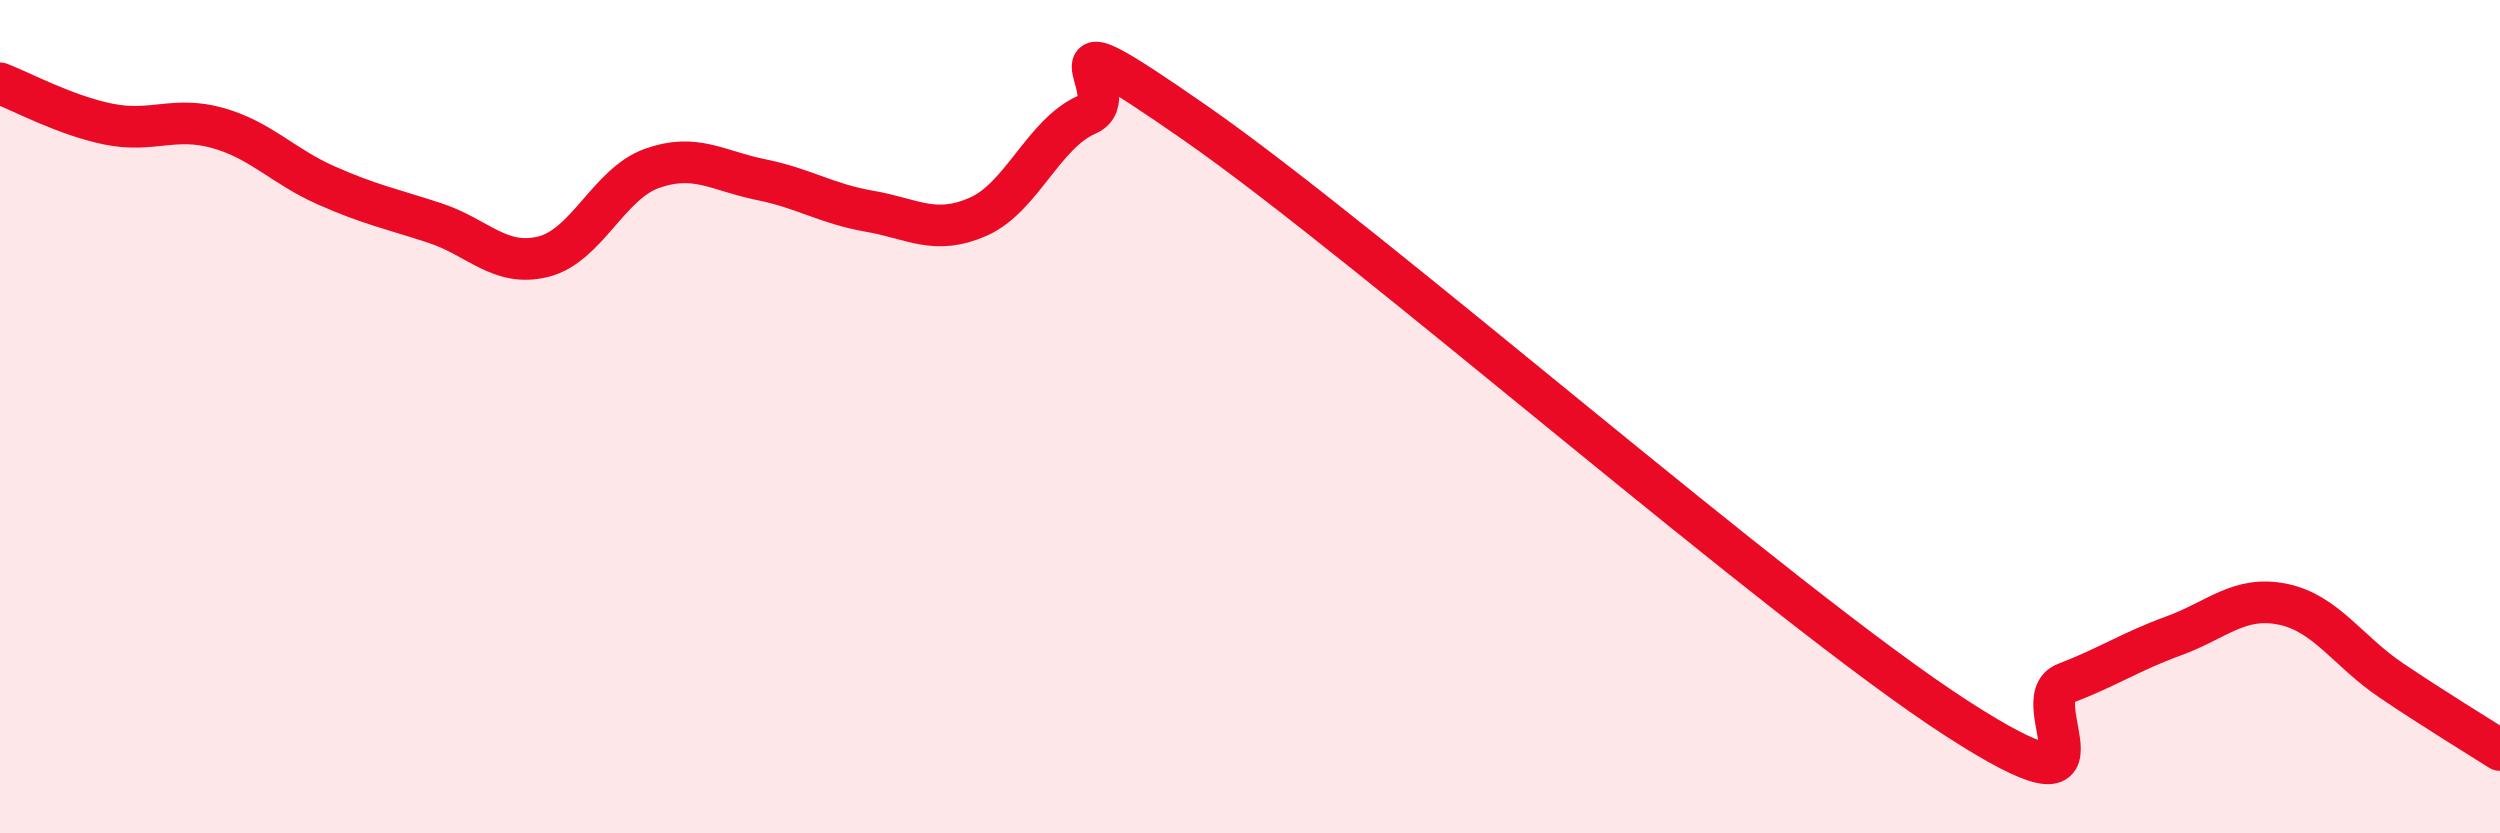
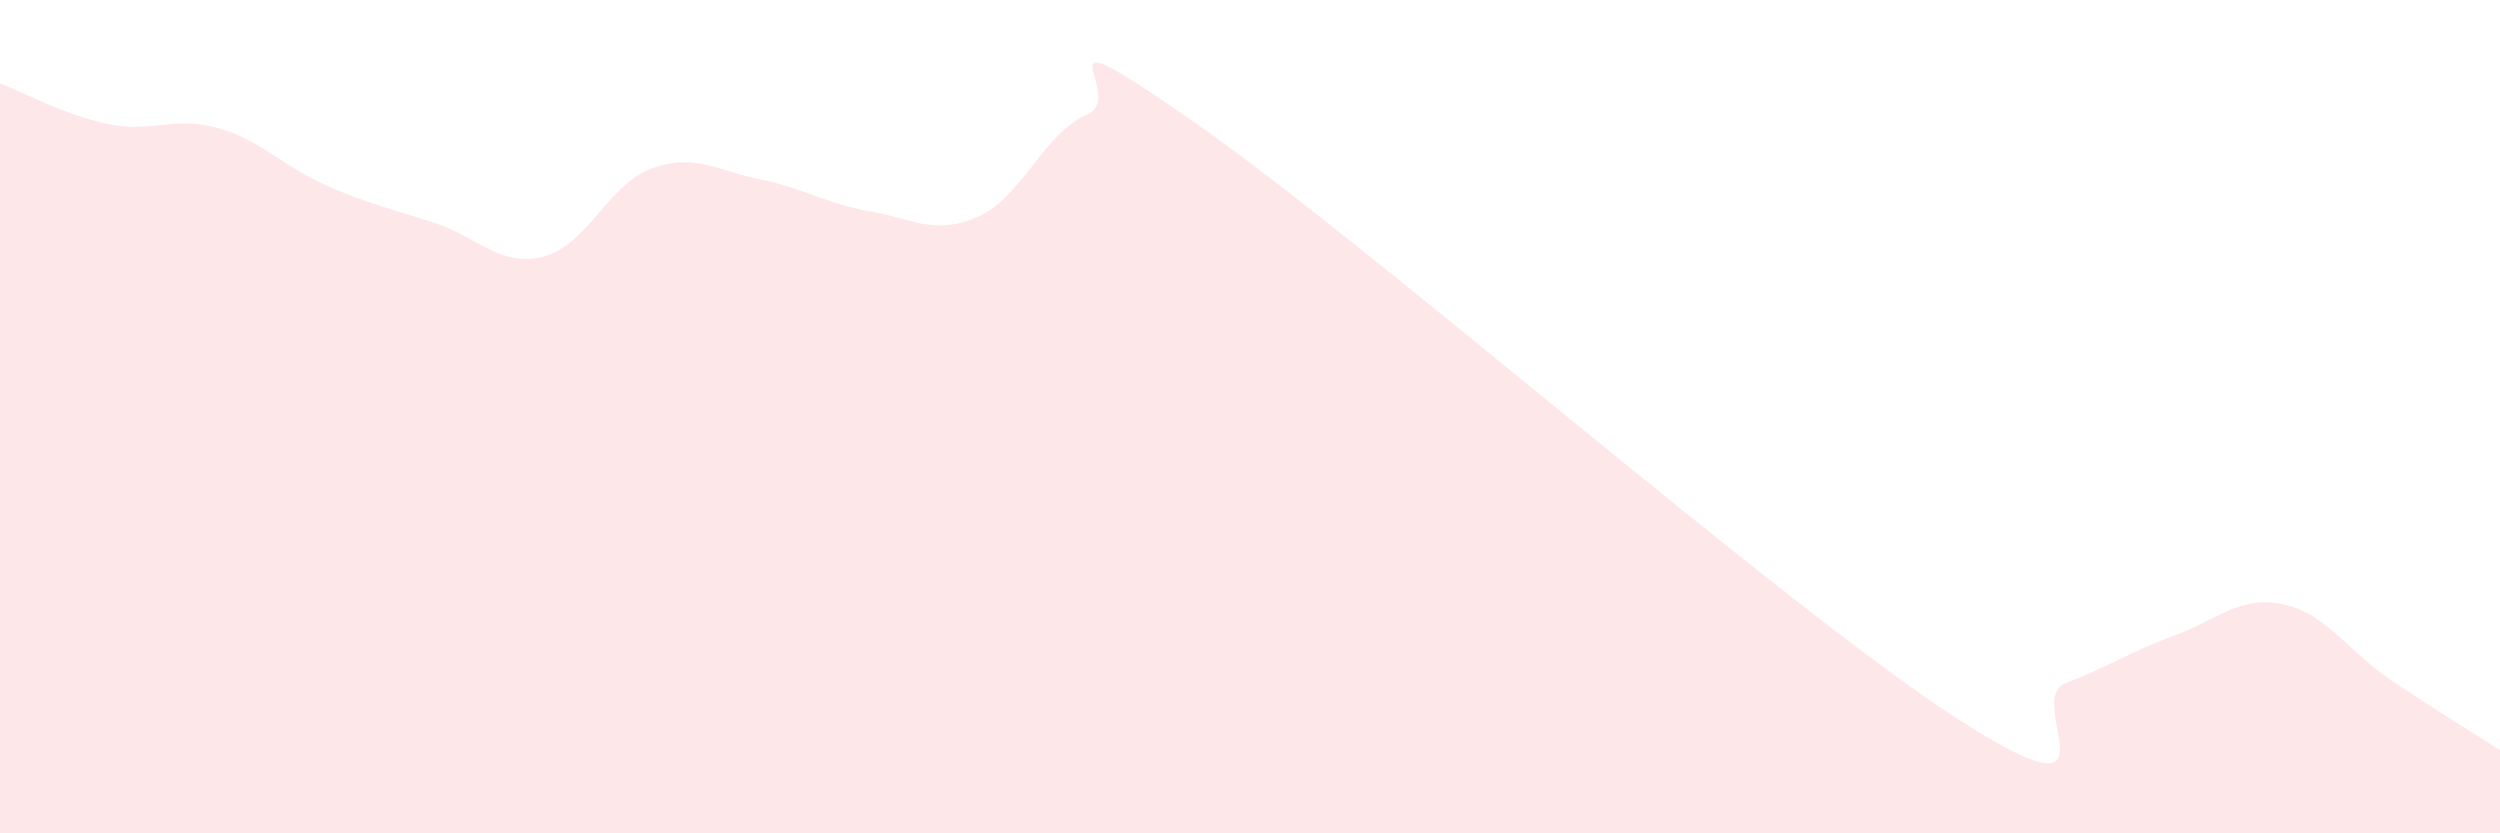
<svg xmlns="http://www.w3.org/2000/svg" width="60" height="20" viewBox="0 0 60 20">
  <path d="M 0,2 C 0.52,2.2 1.57,2.77 2.61,2.98 C 3.65,3.19 4.18,2.78 5.22,3.07 C 6.26,3.36 6.79,3.99 7.83,4.45 C 8.87,4.91 9.39,5.01 10.43,5.35 C 11.47,5.69 12,6.42 13.04,6.16 C 14.08,5.9 14.61,4.41 15.65,4.04 C 16.69,3.67 17.22,4.1 18.26,4.31 C 19.3,4.52 19.83,4.89 20.87,5.07 C 21.91,5.25 22.44,5.66 23.48,5.2 C 24.52,4.74 25.05,3.2 26.09,2.75 C 27.13,2.3 24.53,0.06 28.7,2.96 C 32.87,5.86 42.79,14.55 46.96,17.24 C 51.13,19.93 48.53,16.8 49.57,16.4 C 50.61,16 51.13,15.64 52.17,15.26 C 53.21,14.88 53.74,14.29 54.78,14.5 C 55.82,14.71 56.35,15.63 57.39,16.33 C 58.43,17.03 59.48,17.67 60,18L60 20L0 20Z" fill="#EB0A25" opacity="0.1" stroke-linecap="round" stroke-linejoin="round" />
-   <path d="M 0,2 C 0.52,2.2 1.57,2.77 2.61,2.98 C 3.65,3.19 4.18,2.78 5.22,3.07 C 6.26,3.36 6.79,3.99 7.83,4.45 C 8.87,4.91 9.39,5.01 10.43,5.35 C 11.47,5.69 12,6.42 13.04,6.16 C 14.08,5.9 14.61,4.41 15.65,4.04 C 16.69,3.67 17.22,4.1 18.26,4.31 C 19.3,4.52 19.83,4.89 20.87,5.07 C 21.91,5.25 22.44,5.66 23.48,5.2 C 24.52,4.74 25.05,3.2 26.09,2.75 C 27.13,2.3 24.53,0.06 28.7,2.96 C 32.87,5.86 42.79,14.55 46.96,17.24 C 51.13,19.93 48.53,16.8 49.57,16.4 C 50.61,16 51.13,15.64 52.17,15.26 C 53.21,14.88 53.74,14.29 54.78,14.5 C 55.82,14.71 56.35,15.63 57.39,16.33 C 58.43,17.03 59.48,17.67 60,18" stroke="#EB0A25" stroke-width="1" fill="none" stroke-linecap="round" stroke-linejoin="round" />
</svg>